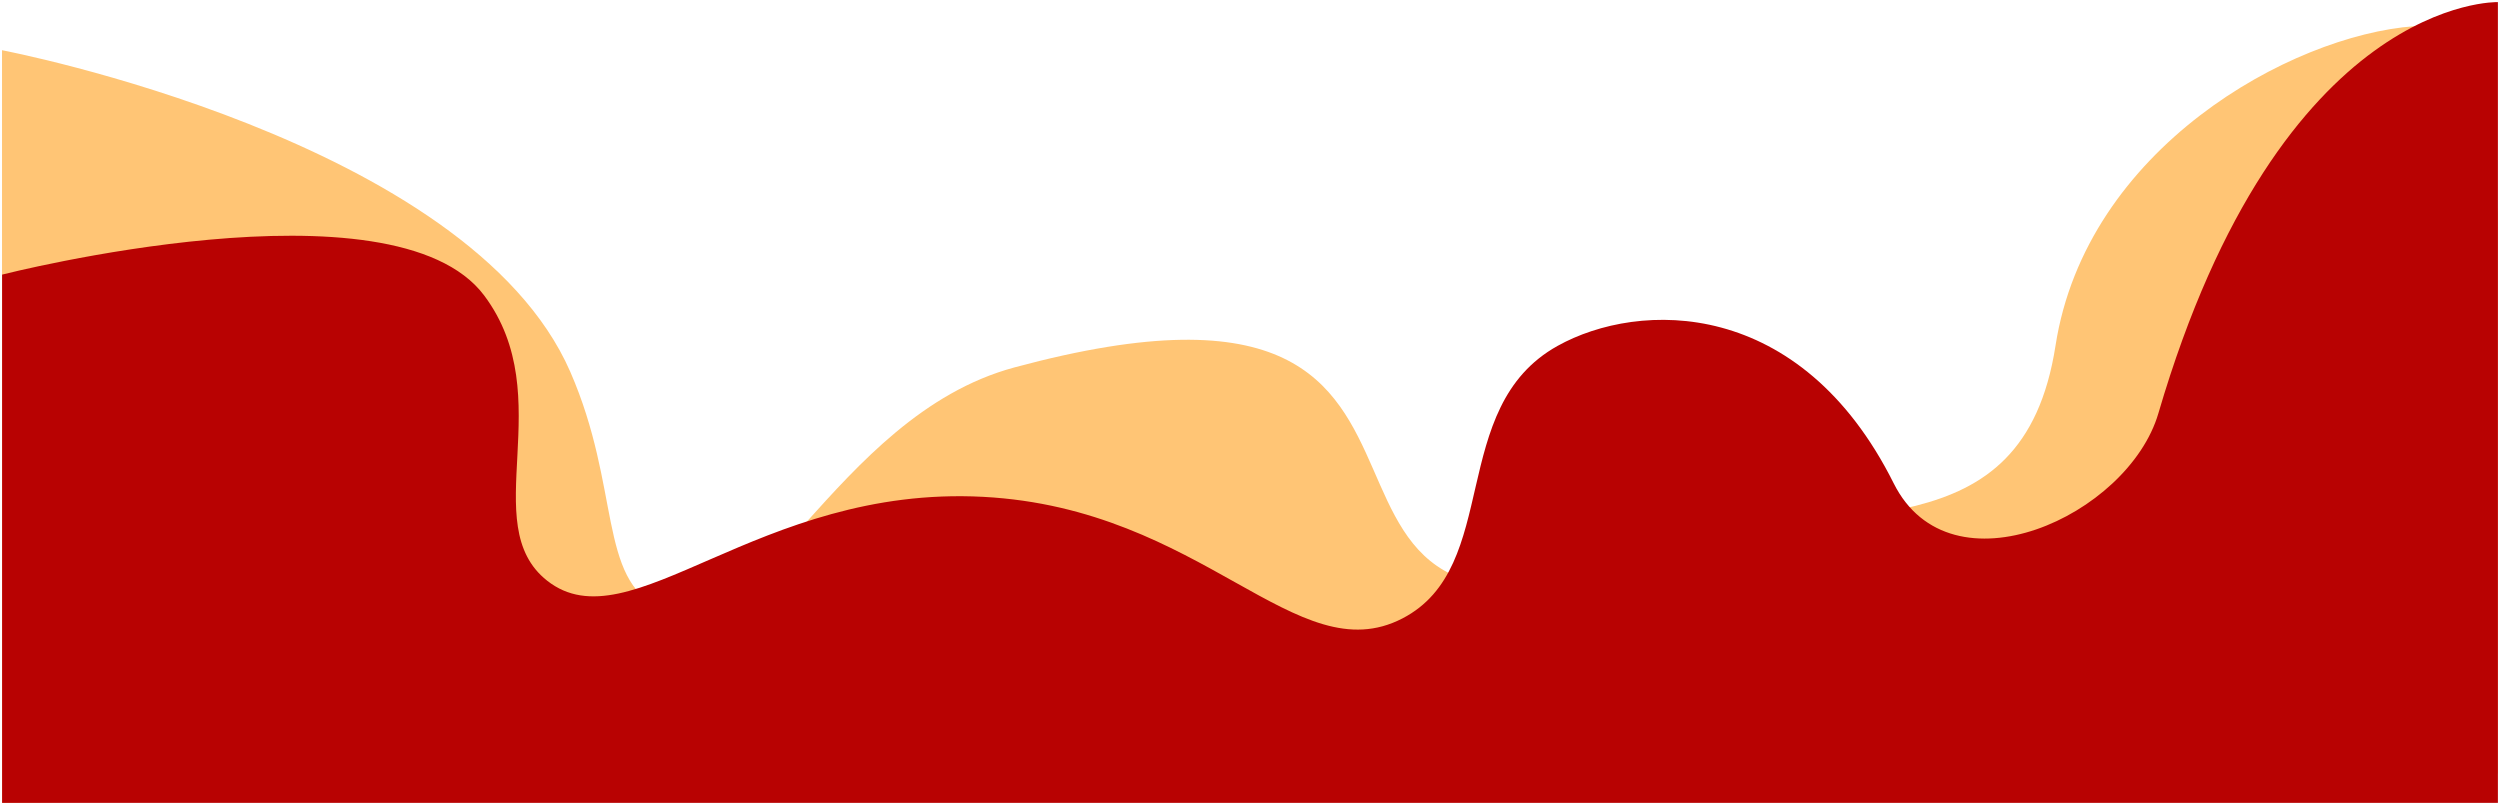
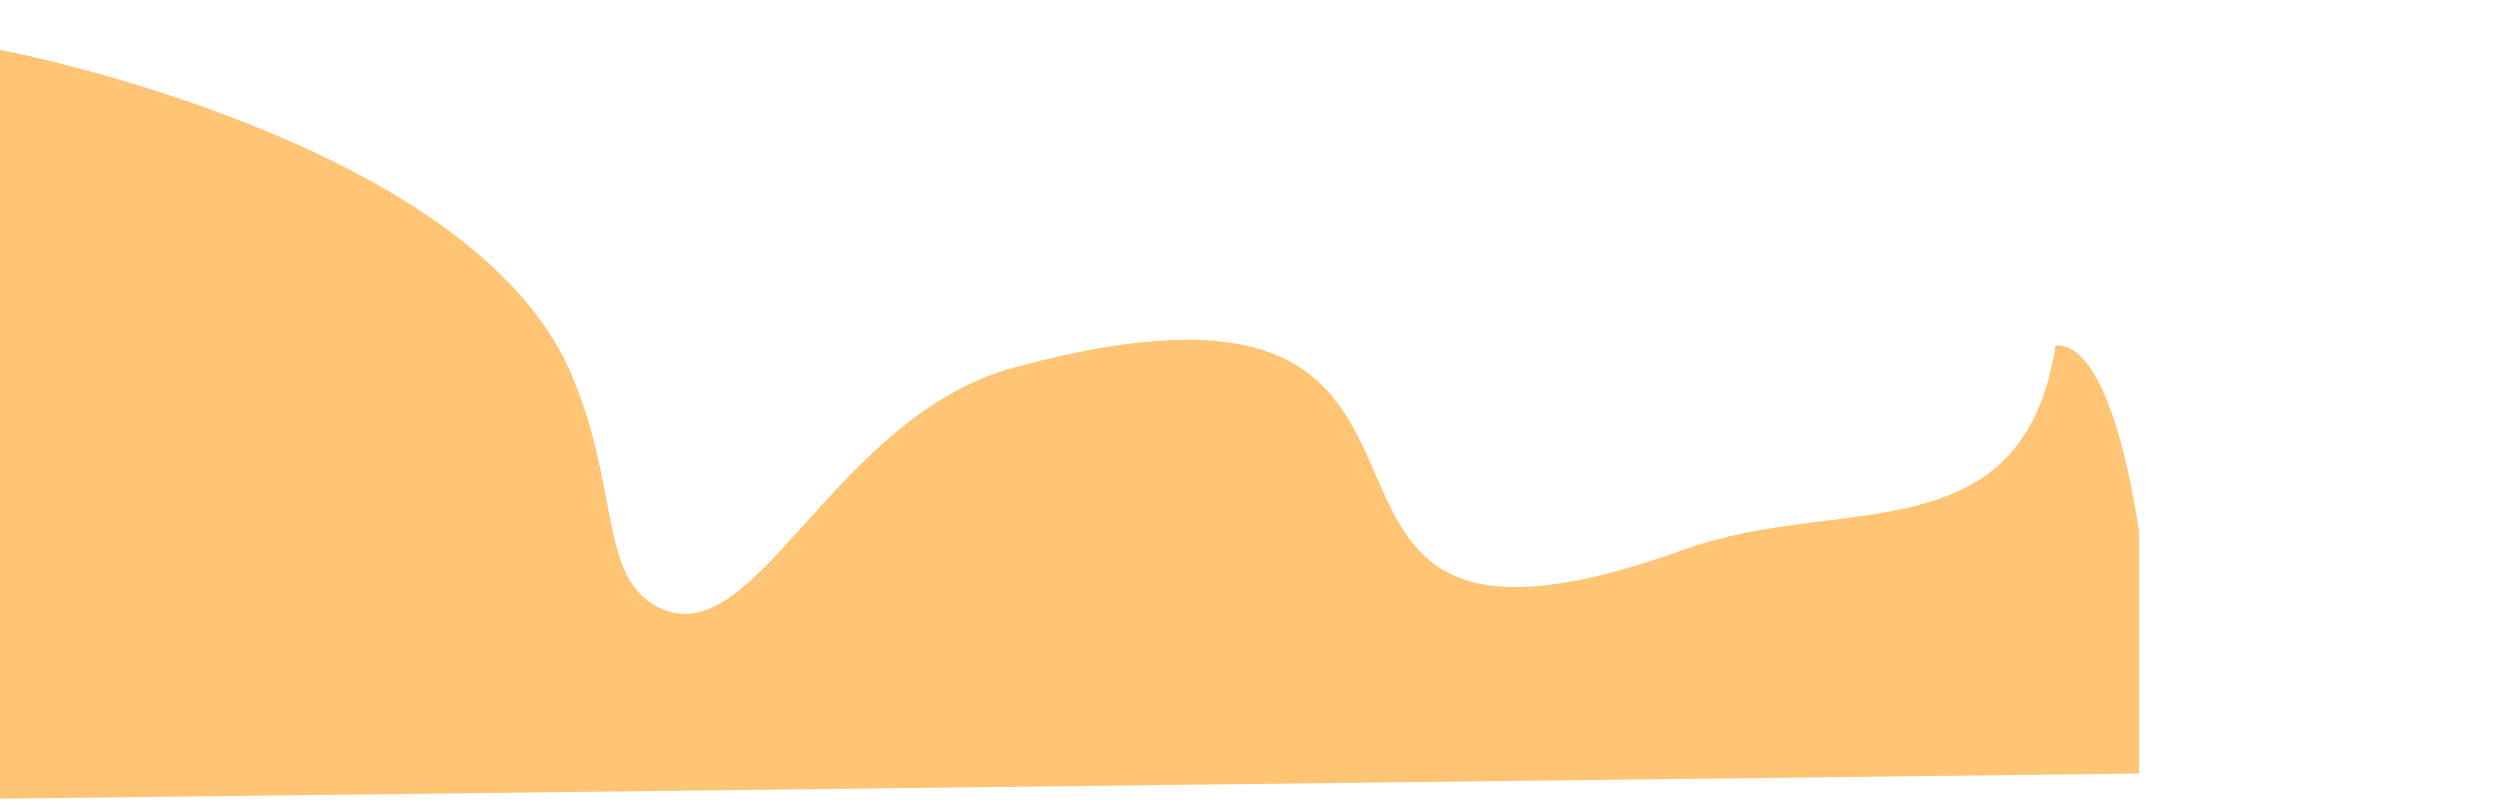
<svg xmlns="http://www.w3.org/2000/svg" x="0px" y="0px" viewBox="0 0 596.28 192.01" style="vertical-align: middle; max-width: 100%;" width="100%" height="100%">
-   <path d="M0.5,11.98c0,0,111.29,21.18,135.52,76.7c12.07,27.67,6.57,49.34,21.39,56.35   c23.08,10.91,41.2-45.7,84.52-57.39c131.48-35.48,43.3,85.57,160.17,43.3c36.38-13.16,80.33,1.89,88.17-48.52   c7.3-46.96,56.03-73.98,85.57-76.17c14.09-1.04,19.92,44.61,19.92,44.61V184.5l-595.28,7V11.98z" fill="rgb(255,197,117)" />
-   <path d="M0.5,65.5c0,0,93.42-23.88,115,5c18.14,24.28-2.05,54.57,15,68c19.81,15.6,50.1-22.85,104-20   c52.6,2.79,74.68,42.11,100,29c23.79-12.32,10.55-50.27,37-65c19.45-10.83,57.91-11.75,80.17,32.78   c13.57,27.13,55.95,7.78,63.13-16.7C544.02-1.06,595.78,0.5,595.78,0.5v191H0.5V65.5z" fill="rgb(184,2,2)" />
+   <path d="M0.5,11.98c0,0,111.29,21.18,135.52,76.7c12.07,27.67,6.57,49.34,21.39,56.35   c23.08,10.91,41.2-45.7,84.52-57.39c131.48-35.48,43.3,85.57,160.17,43.3c36.38-13.16,80.33,1.89,88.17-48.52   c14.09-1.04,19.92,44.61,19.92,44.61V184.5l-595.28,7V11.98z" fill="rgb(255,197,117)" />
</svg>